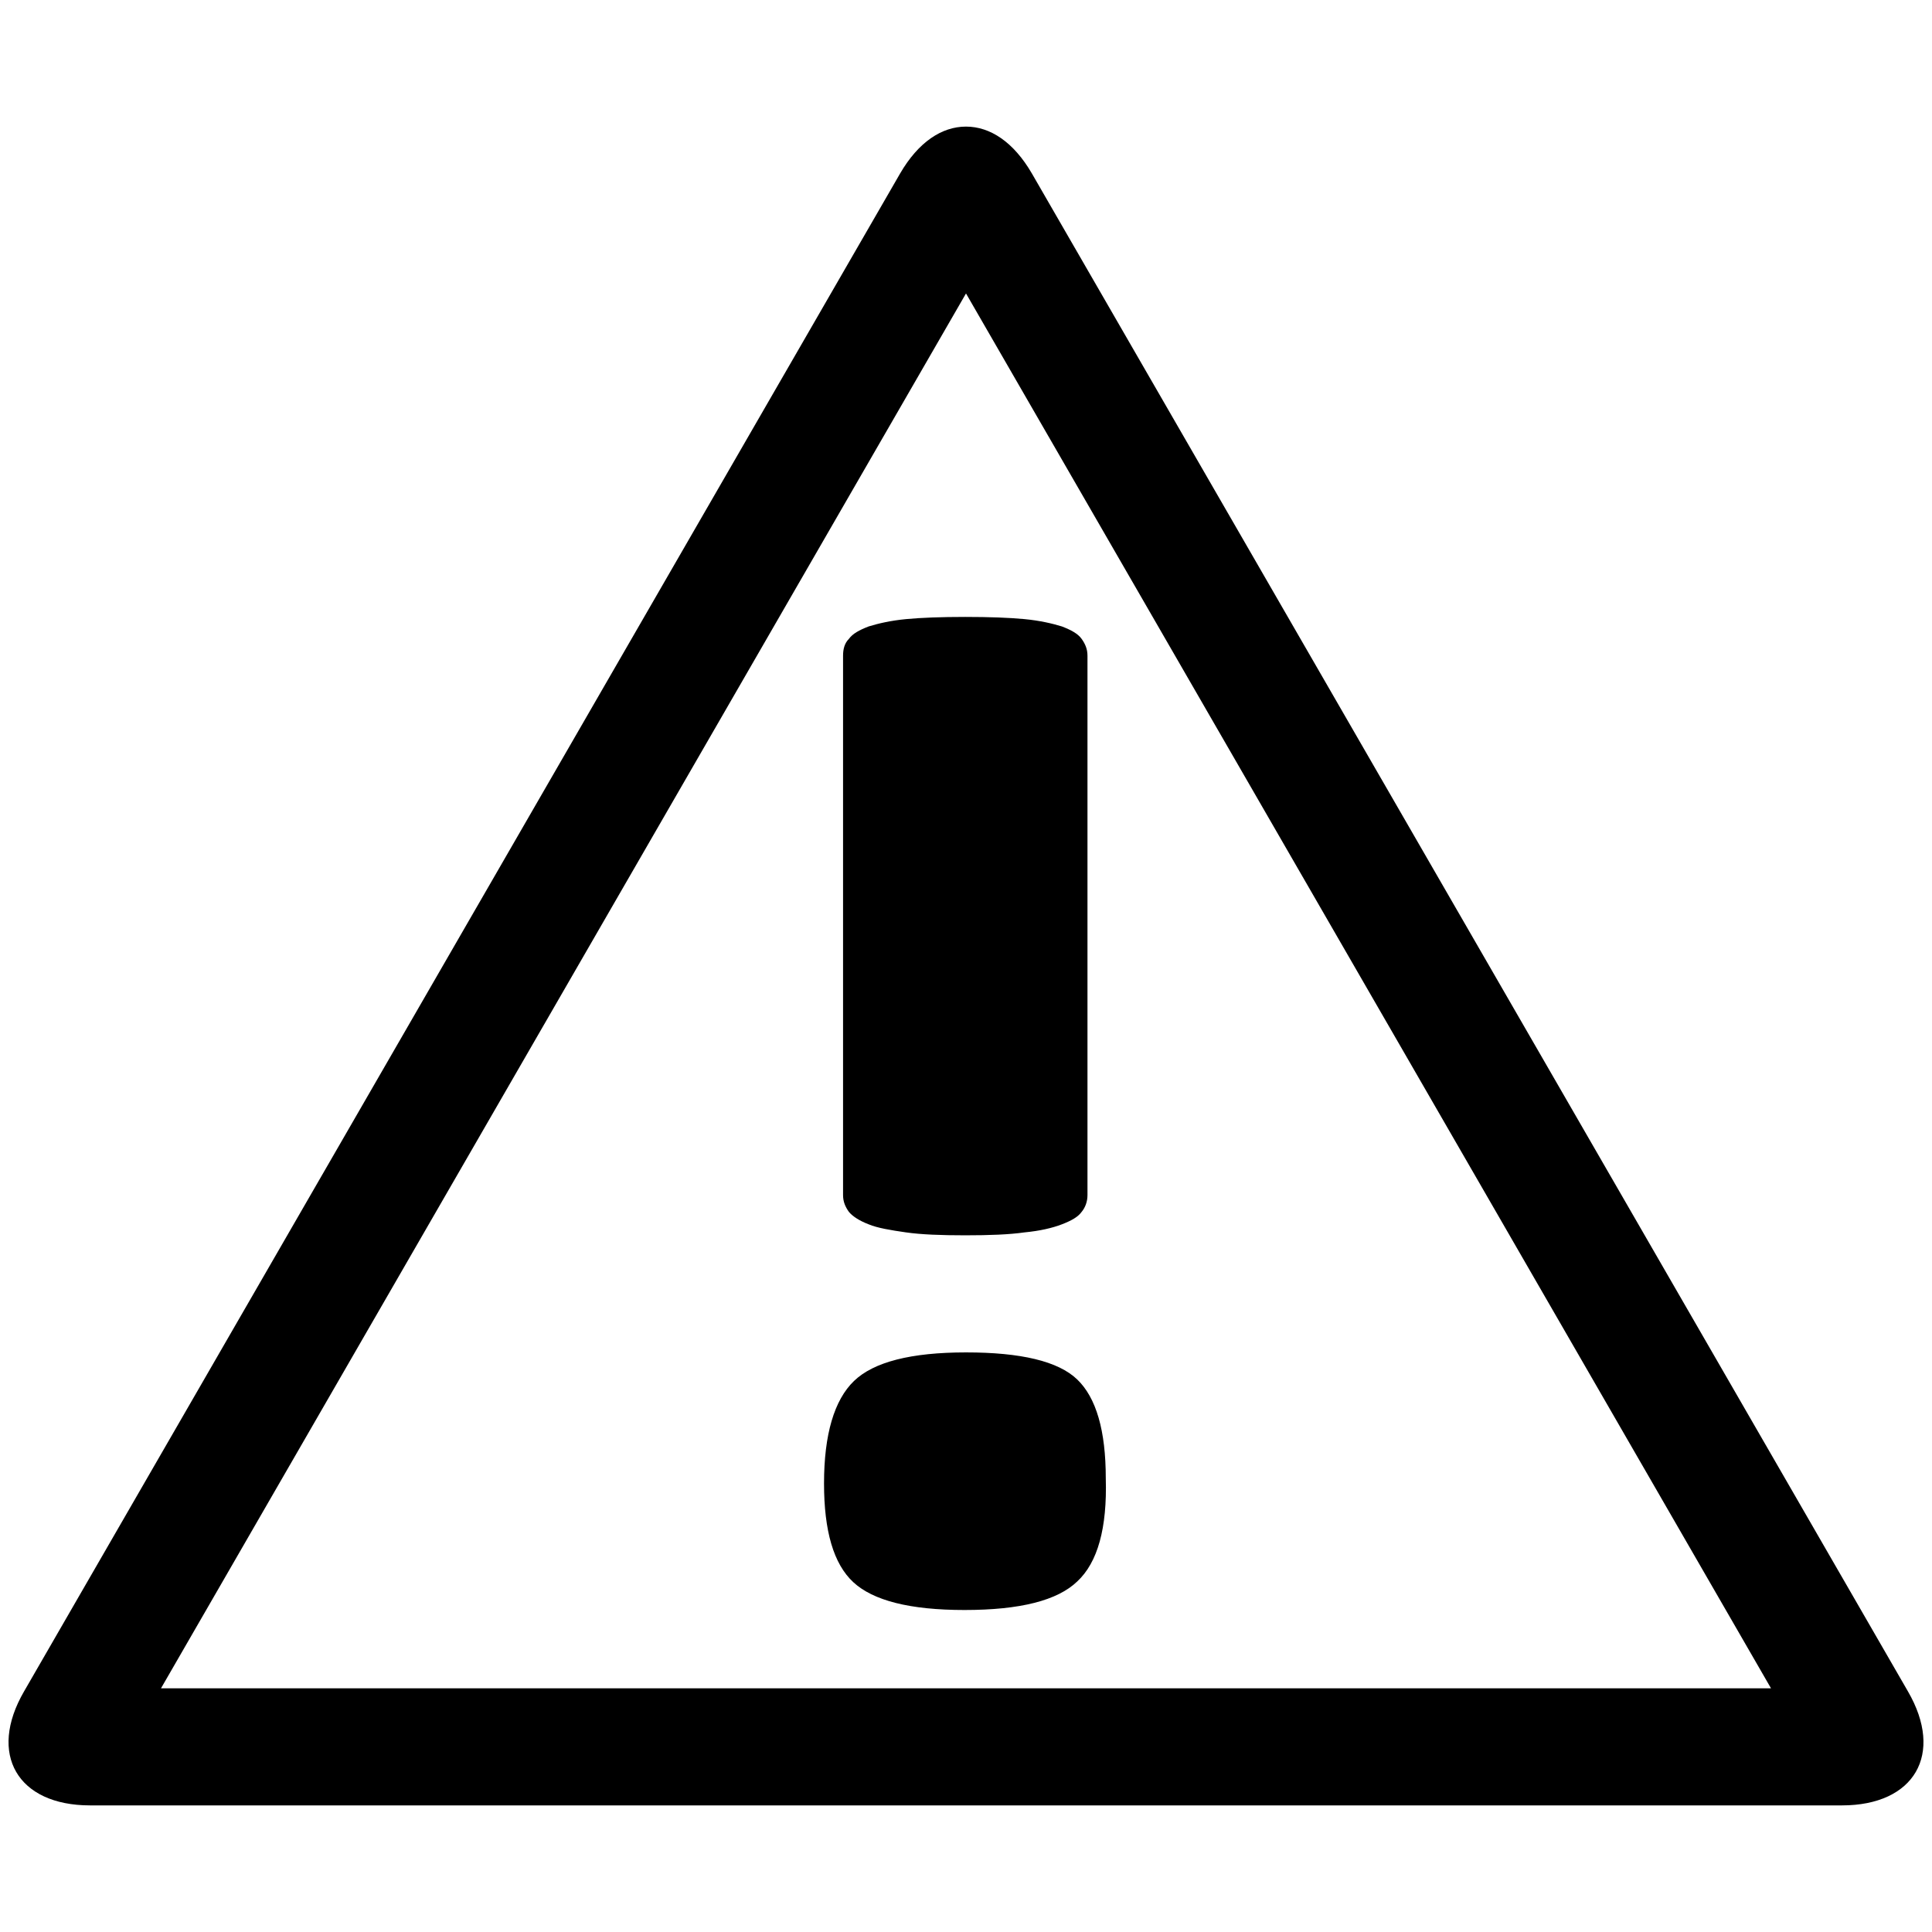
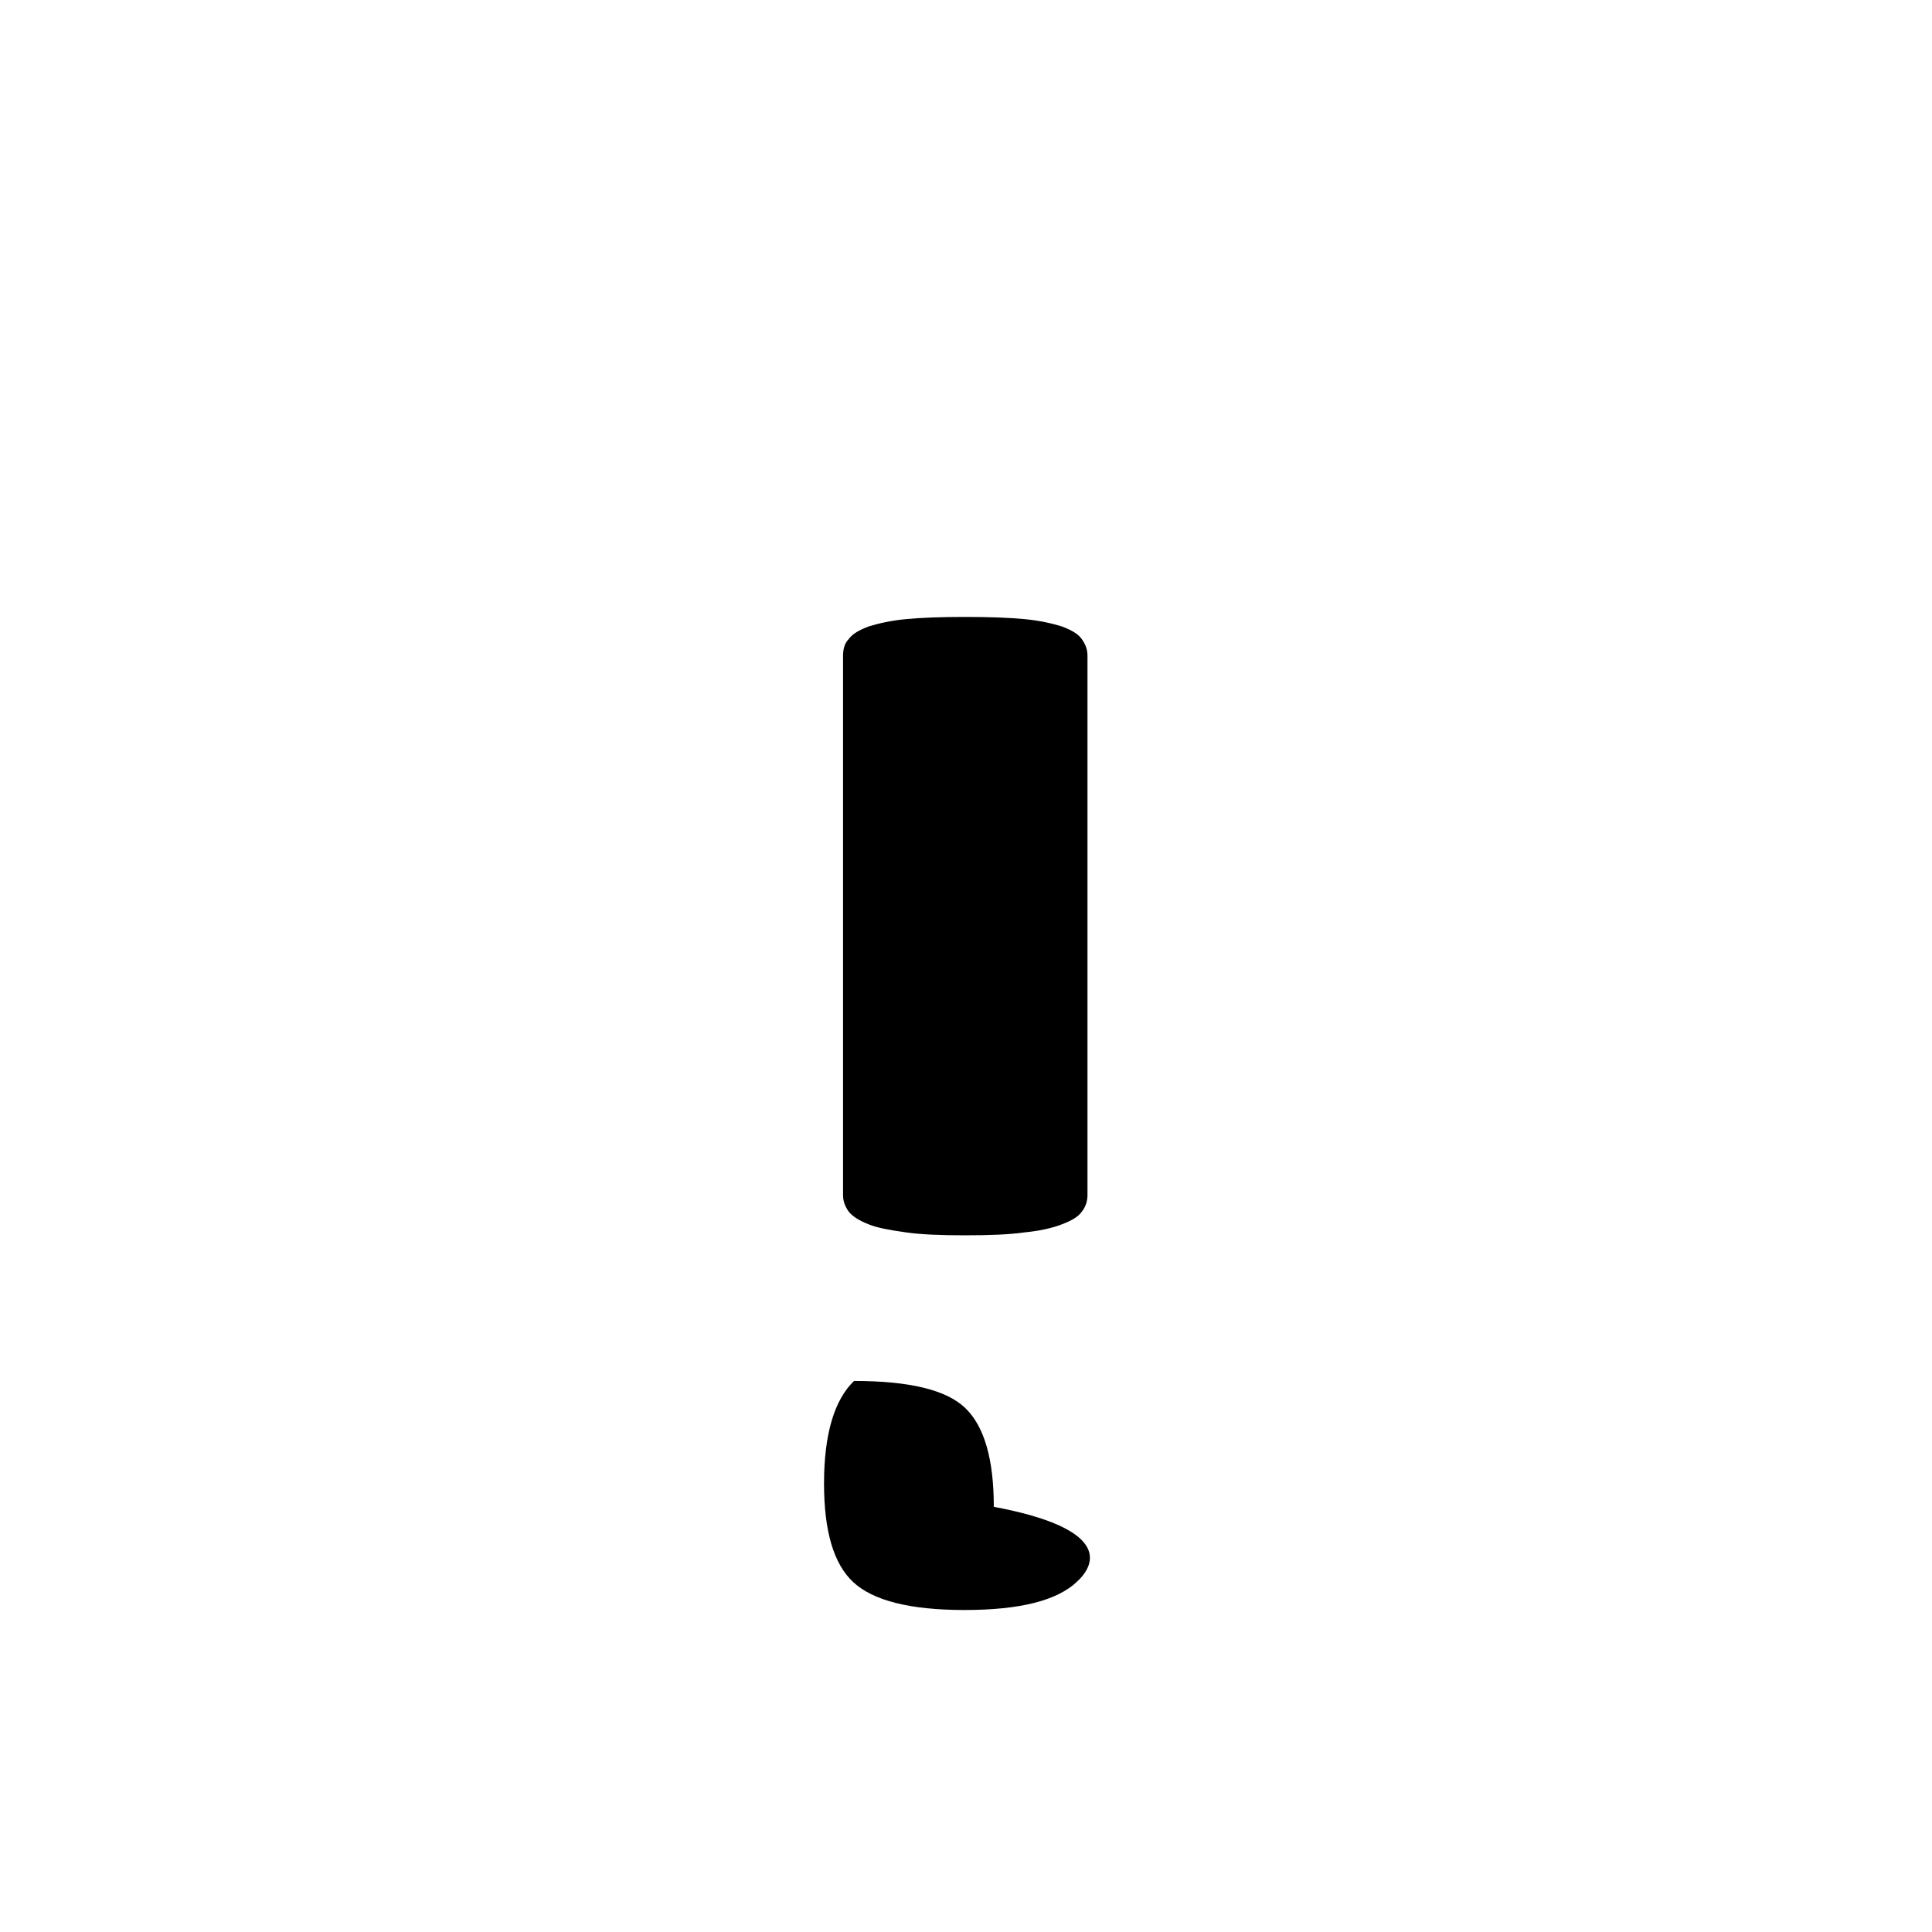
<svg xmlns="http://www.w3.org/2000/svg" version="1.1" id="Layer_3" x="0px" y="0px" viewBox="0 0 264 264" style="enable-background:new 0 0 264 264;" xml:space="preserve">
  <g>
-     <path d="M132,40.1l110,190.6H22L132,40.1 M132,17.3c-3.3,0-6.5,2.1-9,6.4L3.3,231.1c-5,8.6-0.9,15.6,9,15.6h239.4   c9.9,0,14-7,9-15.6L141,23.7C138.5,19.4,135.3,17.3,132,17.3L132,17.3z" />
-   </g>
+     </g>
  <path d="M115.2,89.6c0-0.9,0.2-1.7,0.8-2.3c0.5-0.7,1.4-1.2,2.7-1.7c1.3-0.4,3-0.8,5.1-1c2.1-0.2,4.8-0.3,8.1-0.3  c3.3,0,6,0.1,8.1,0.3c2.1,0.2,3.8,0.6,5.1,1c1.3,0.5,2.2,1,2.7,1.7c0.5,0.7,0.8,1.4,0.8,2.3v73.7c0,0.9-0.3,1.7-0.8,2.3  c-0.5,0.7-1.4,1.2-2.7,1.7c-1.3,0.5-3,0.9-5.1,1.1c-2.1,0.3-4.8,0.4-8.1,0.4c-3.3,0-6-0.1-8.1-0.4c-2.1-0.3-3.9-0.6-5.1-1.1  c-1.3-0.5-2.2-1.1-2.7-1.7c-0.5-0.7-0.8-1.4-0.8-2.3V89.6z" />
-   <path d="M147.2,216.1c-2.7,2.6-7.8,3.9-15.4,3.9c-7.5,0-12.5-1.3-15.2-3.8c-2.7-2.5-4-7-4-13.5c0-6.7,1.4-11.4,4.1-14  c2.7-2.6,7.8-3.9,15.3-3.9c7.5,0,12.6,1.2,15.2,3.7c2.6,2.5,3.9,7,3.9,13.5C151.3,208.8,150,213.5,147.2,216.1z" />
+   <path d="M147.2,216.1c-2.7,2.6-7.8,3.9-15.4,3.9c-7.5,0-12.5-1.3-15.2-3.8c-2.7-2.5-4-7-4-13.5c0-6.7,1.4-11.4,4.1-14  c7.5,0,12.6,1.2,15.2,3.7c2.6,2.5,3.9,7,3.9,13.5C151.3,208.8,150,213.5,147.2,216.1z" />
</svg>